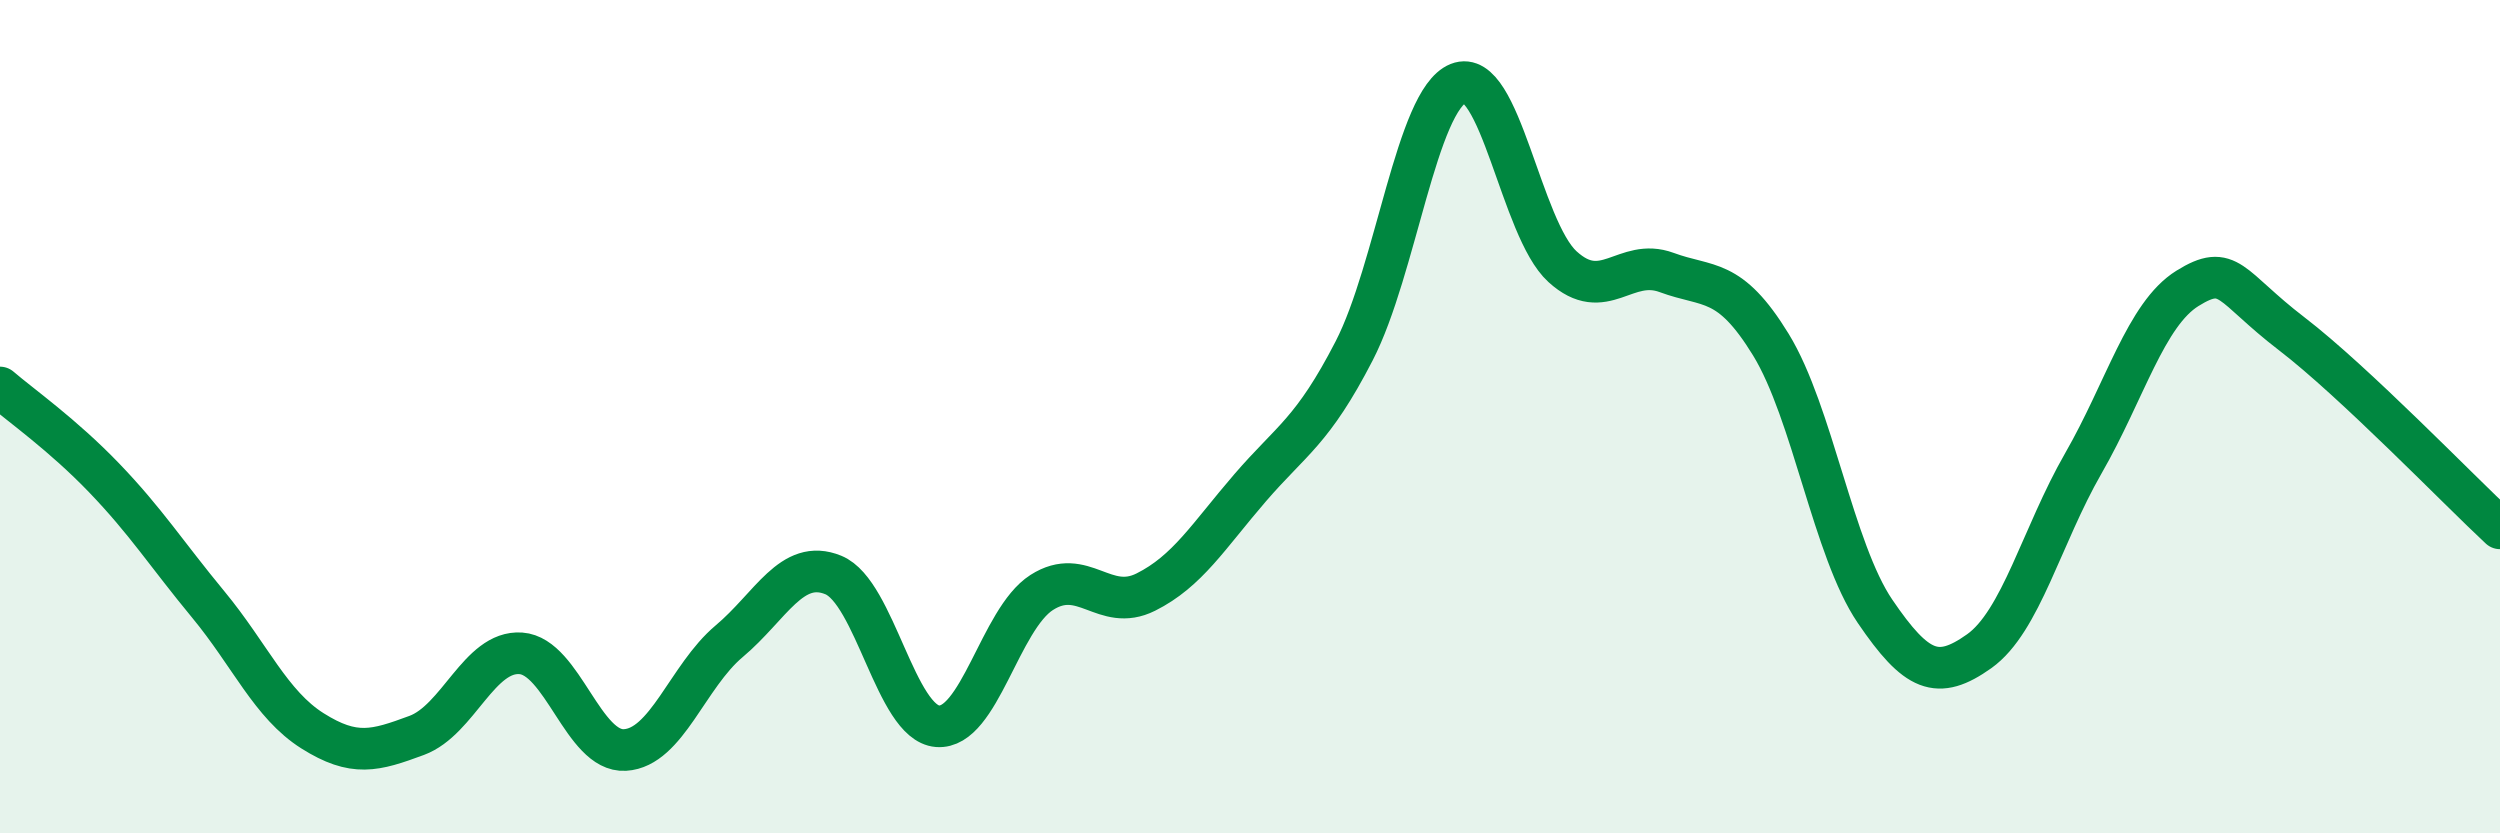
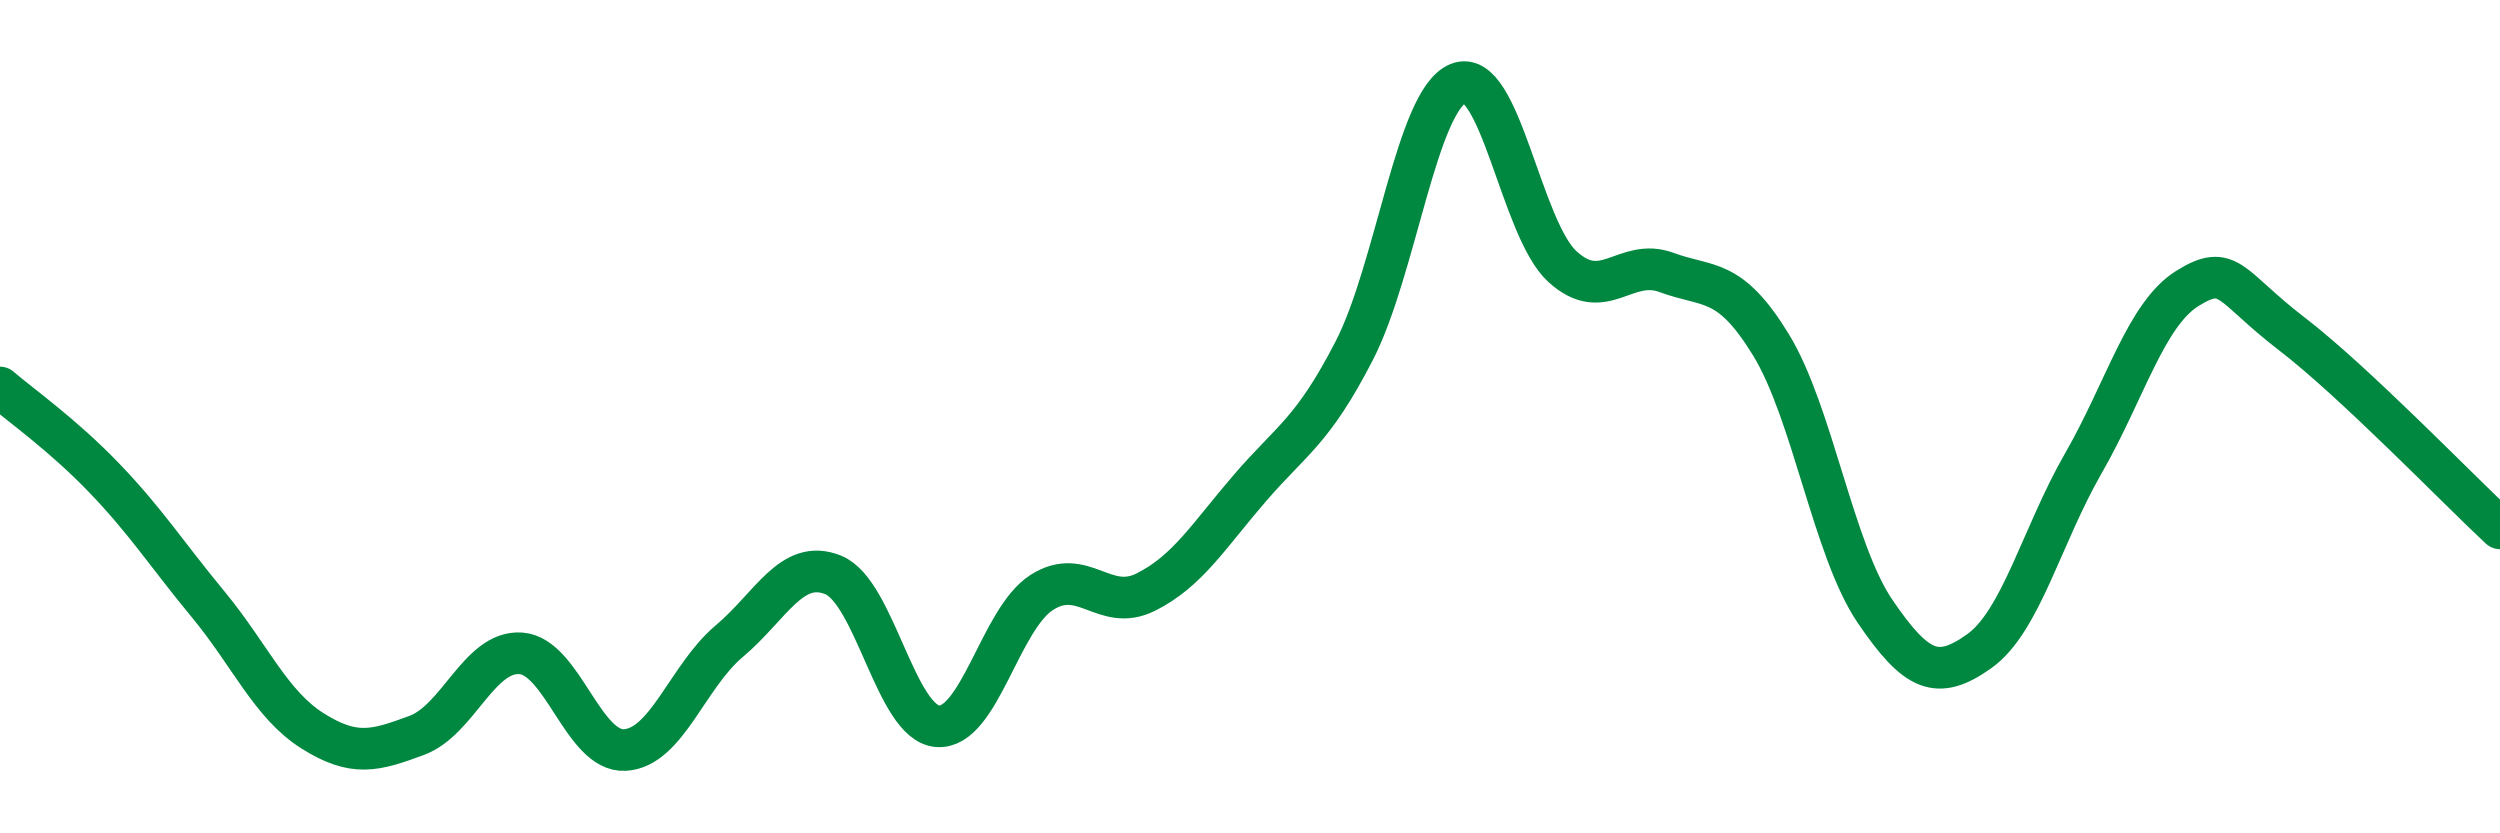
<svg xmlns="http://www.w3.org/2000/svg" width="60" height="20" viewBox="0 0 60 20">
-   <path d="M 0,9.3 C 0.5,9.73 1.5,10.43 2.5,11.47 C 3.5,12.51 4,13.3 5,14.51 C 6,15.72 6.5,16.91 7.5,17.54 C 8.5,18.17 9,18.02 10,17.65 C 11,17.28 11.5,15.61 12.5,15.68 C 13.5,15.75 14,18.06 15,18 C 16,17.94 16.5,16.23 17.5,15.39 C 18.5,14.55 19,13.39 20,13.8 C 21,14.21 21.5,17.35 22.5,17.43 C 23.5,17.51 24,14.86 25,14.22 C 26,13.58 26.5,14.71 27.5,14.21 C 28.5,13.71 29,12.87 30,11.71 C 31,10.55 31.5,10.36 32.5,8.42 C 33.5,6.48 34,2.4 35,2 C 36,1.6 36.5,5.49 37.5,6.4 C 38.5,7.31 39,6.17 40,6.54 C 41,6.91 41.5,6.64 42.5,8.27 C 43.5,9.9 44,13.2 45,14.67 C 46,16.14 46.5,16.34 47.5,15.63 C 48.5,14.92 49,12.86 50,11.12 C 51,9.38 51.5,7.54 52.5,6.92 C 53.5,6.3 53.5,6.86 55,8.01 C 56.5,9.16 59,11.75 60,12.68L60 20L0 20Z" fill="#008740" opacity="0.1" stroke-linecap="round" stroke-linejoin="round" />
  <path d="M 0,9.3 C 0.5,9.73 1.5,10.43 2.5,11.47 C 3.5,12.51 4,13.3 5,14.51 C 6,15.72 6.5,16.91 7.5,17.54 C 8.5,18.17 9,18.02 10,17.65 C 11,17.28 11.5,15.61 12.5,15.68 C 13.5,15.75 14,18.06 15,18 C 16,17.94 16.5,16.23 17.5,15.39 C 18.5,14.55 19,13.39 20,13.8 C 21,14.21 21.5,17.35 22.5,17.43 C 23.5,17.51 24,14.86 25,14.22 C 26,13.58 26.5,14.71 27.5,14.21 C 28.5,13.71 29,12.87 30,11.71 C 31,10.55 31.5,10.36 32.5,8.42 C 33.5,6.48 34,2.4 35,2 C 36,1.6 36.5,5.49 37.5,6.4 C 38.5,7.31 39,6.17 40,6.54 C 41,6.91 41.5,6.64 42.5,8.27 C 43.5,9.9 44,13.2 45,14.67 C 46,16.14 46.5,16.34 47.5,15.63 C 48.5,14.92 49,12.86 50,11.12 C 51,9.38 51.5,7.54 52.5,6.92 C 53.5,6.3 53.5,6.86 55,8.01 C 56.5,9.16 59,11.75 60,12.68" stroke="#008740" stroke-width="1" fill="none" stroke-linecap="round" stroke-linejoin="round" />
</svg>